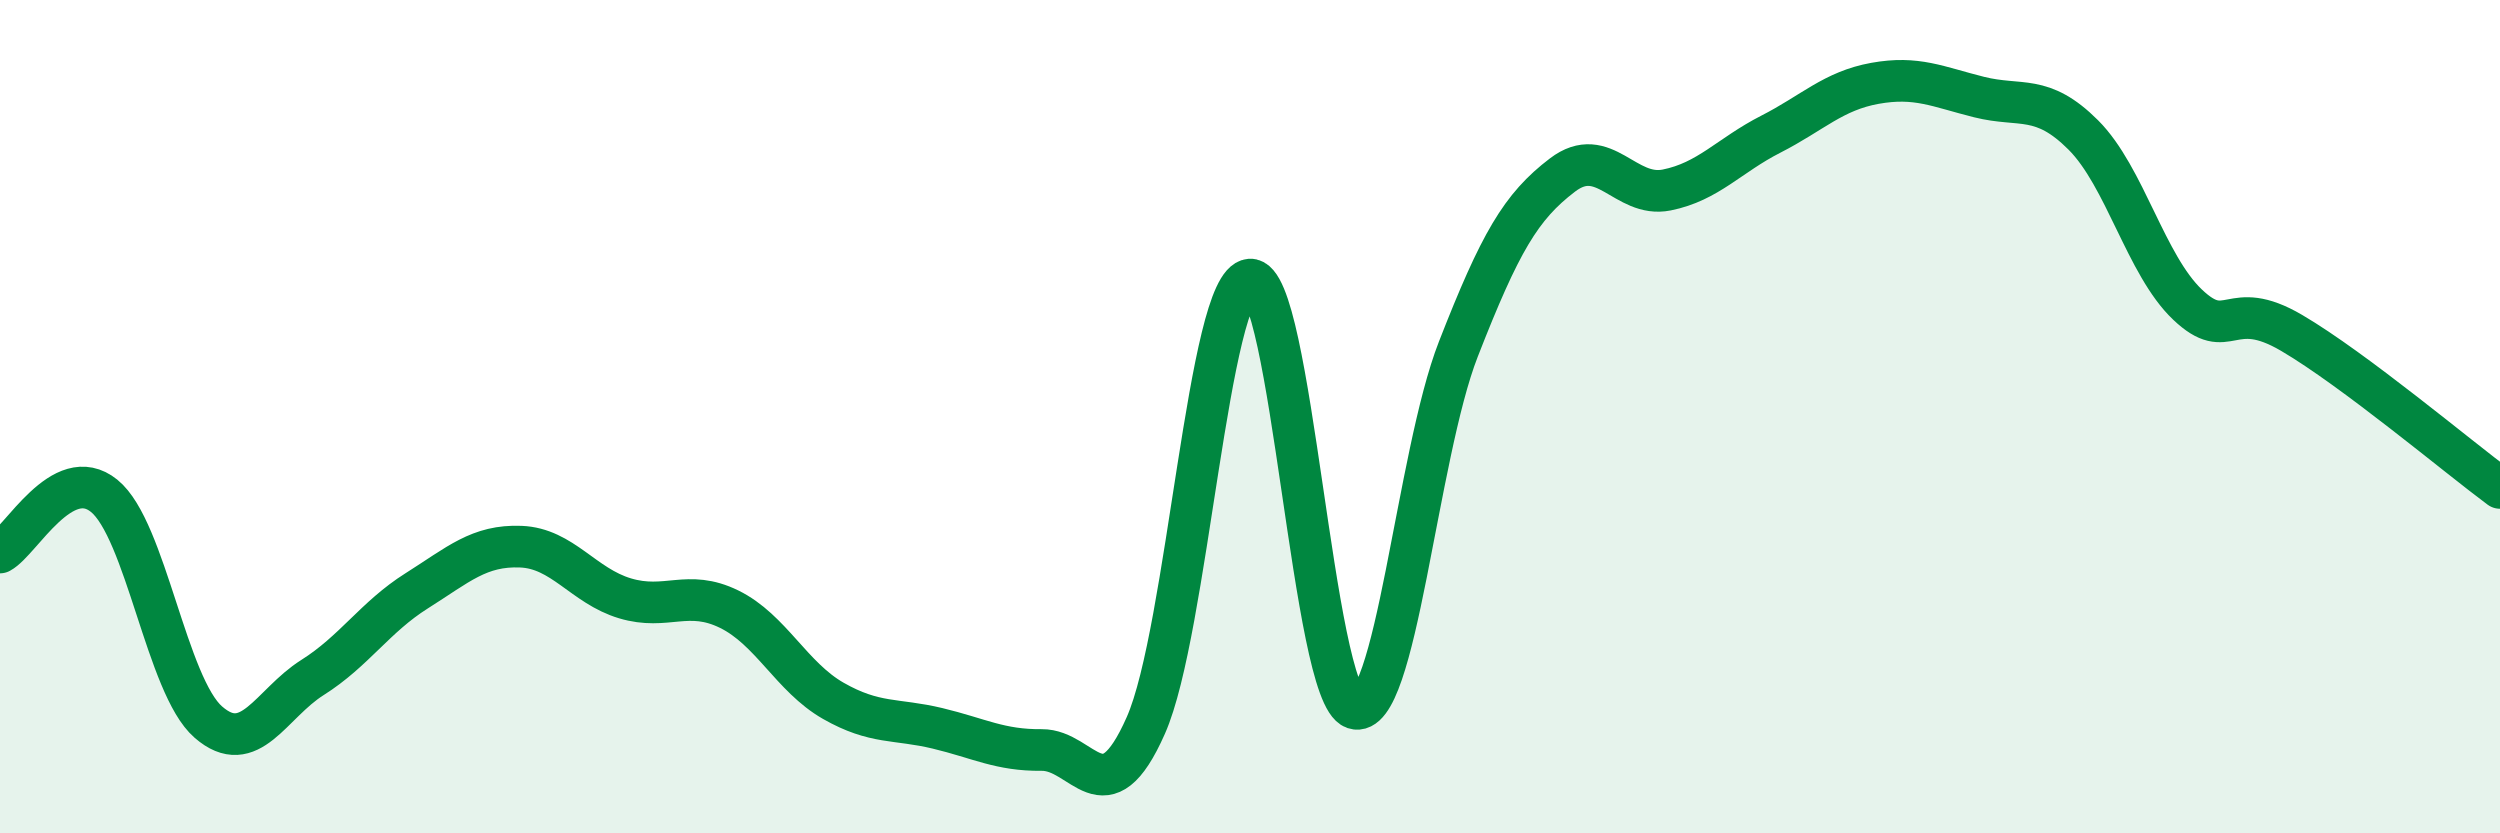
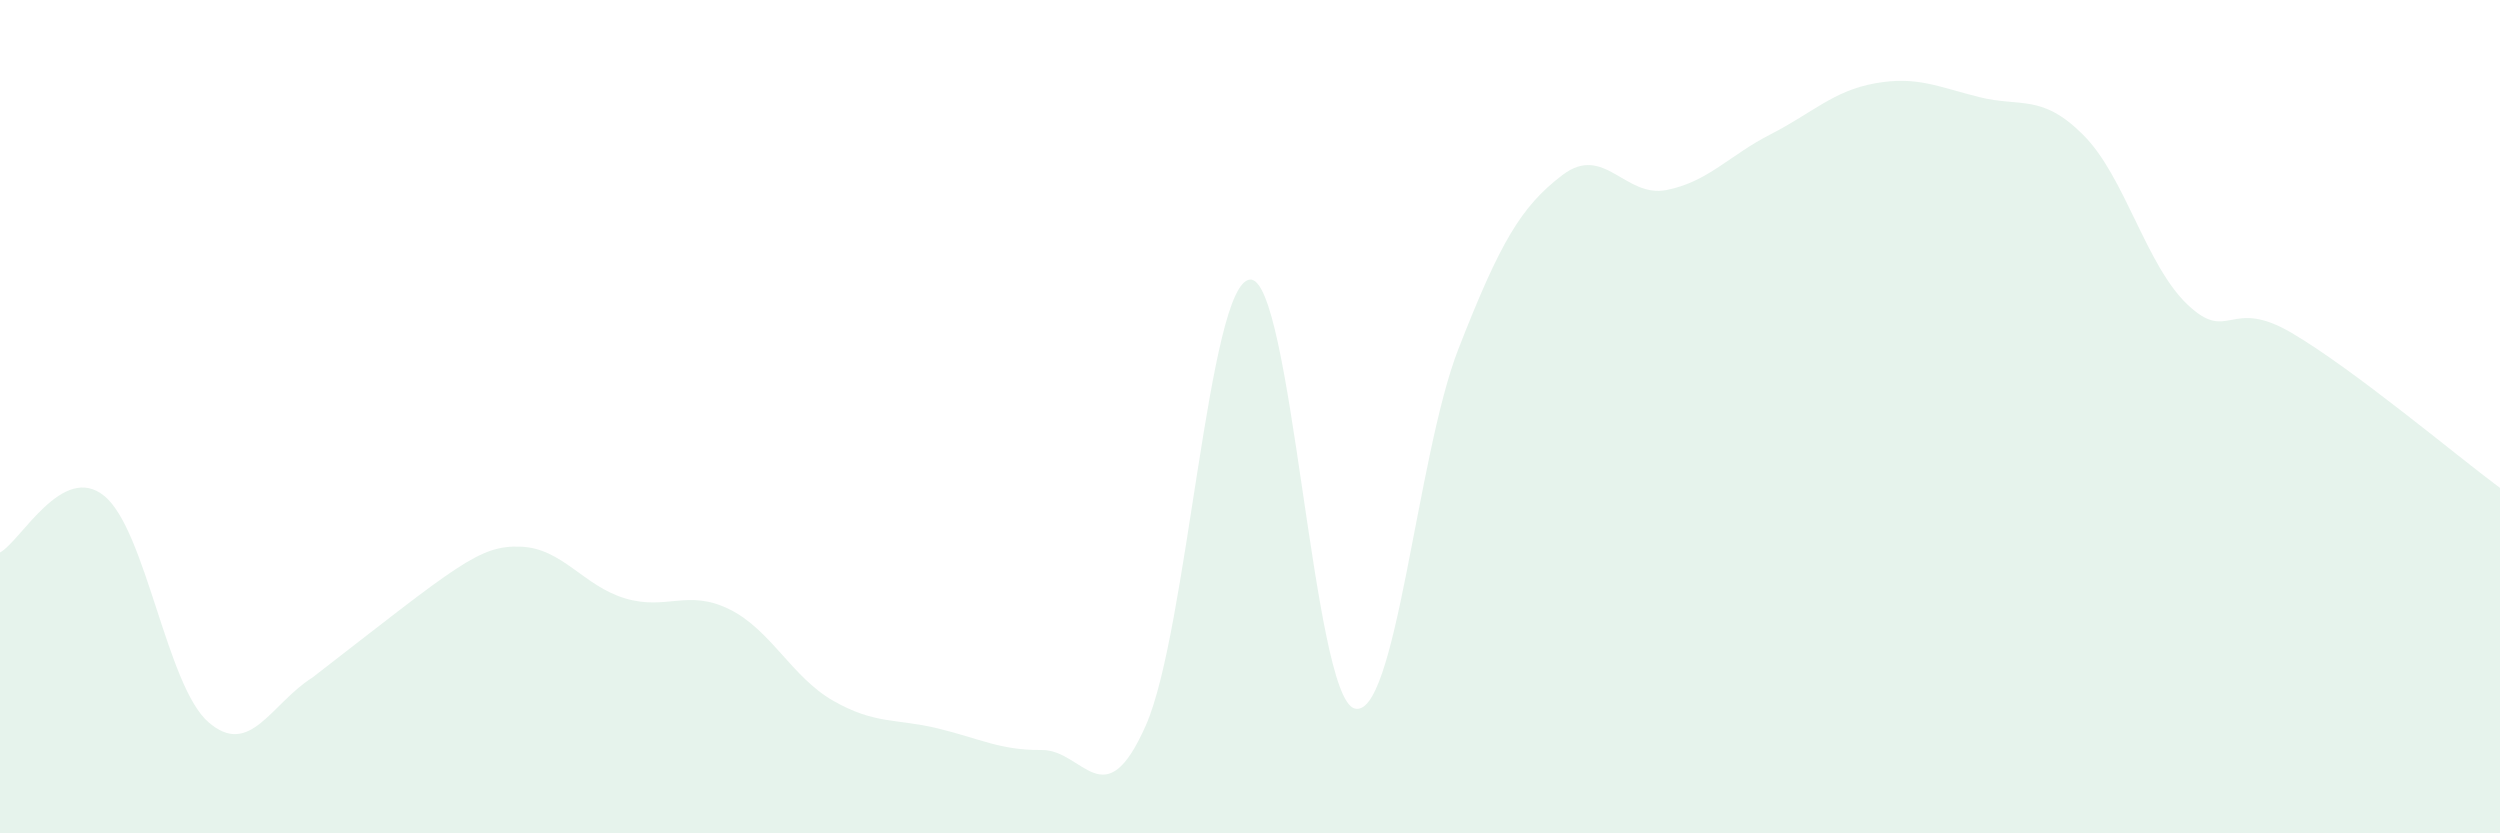
<svg xmlns="http://www.w3.org/2000/svg" width="60" height="20" viewBox="0 0 60 20">
-   <path d="M 0,13.26 C 0.5,12.99 1.5,11.09 2.5,11.9 C 3.5,12.71 4,16.46 5,17.33 C 6,18.2 6.5,16.89 7.5,16.26 C 8.5,15.63 9,14.81 10,14.18 C 11,13.55 11.5,13.08 12.5,13.12 C 13.5,13.16 14,14.06 15,14.36 C 16,14.66 16.5,14.13 17.5,14.62 C 18.5,15.11 19,16.25 20,16.82 C 21,17.39 21.5,17.24 22.5,17.48 C 23.5,17.72 24,18.01 25,18 C 26,17.99 26.5,19.67 27.5,17.41 C 28.5,15.15 29,6.79 30,6.71 C 31,6.63 31.5,16.67 32.5,17 C 33.5,17.33 34,10.94 35,8.38 C 36,5.82 36.5,4.96 37.5,4.2 C 38.5,3.44 39,4.76 40,4.56 C 41,4.36 41.5,3.73 42.5,3.22 C 43.5,2.71 44,2.18 45,2 C 46,1.82 46.5,2.08 47.5,2.33 C 48.5,2.58 49,2.24 50,3.24 C 51,4.24 51.5,6.36 52.5,7.31 C 53.5,8.26 53.5,7.11 55,7.99 C 56.5,8.87 59,10.97 60,11.71L60 20L0 20Z" fill="#008740" opacity="0.1" stroke-linecap="round" stroke-linejoin="round" />
-   <path d="M 0,13.26 C 0.5,12.99 1.5,11.09 2.5,11.9 C 3.5,12.71 4,16.46 5,17.33 C 6,18.2 6.5,16.89 7.5,16.26 C 8.5,15.63 9,14.81 10,14.18 C 11,13.55 11.5,13.08 12.5,13.12 C 13.5,13.16 14,14.06 15,14.36 C 16,14.66 16.5,14.13 17.5,14.62 C 18.5,15.11 19,16.25 20,16.82 C 21,17.39 21.5,17.24 22.5,17.48 C 23.5,17.72 24,18.01 25,18 C 26,17.99 26.5,19.67 27.5,17.41 C 28.5,15.15 29,6.79 30,6.71 C 31,6.63 31.5,16.67 32.5,17 C 33.5,17.33 34,10.94 35,8.38 C 36,5.82 36.5,4.96 37.5,4.2 C 38.5,3.44 39,4.76 40,4.56 C 41,4.36 41.5,3.73 42.5,3.22 C 43.5,2.71 44,2.18 45,2 C 46,1.82 46.5,2.08 47.5,2.33 C 48.5,2.58 49,2.24 50,3.24 C 51,4.24 51.5,6.36 52.5,7.31 C 53.5,8.26 53.5,7.11 55,7.99 C 56.5,8.87 59,10.97 60,11.71" stroke="#008740" stroke-width="1" fill="none" stroke-linecap="round" stroke-linejoin="round" />
+   <path d="M 0,13.26 C 0.5,12.99 1.5,11.09 2.5,11.9 C 3.5,12.71 4,16.46 5,17.33 C 6,18.2 6.5,16.89 7.5,16.26 C 11,13.55 11.5,13.08 12.5,13.12 C 13.5,13.16 14,14.06 15,14.36 C 16,14.66 16.5,14.13 17.5,14.62 C 18.5,15.11 19,16.25 20,16.82 C 21,17.39 21.5,17.24 22.5,17.48 C 23.5,17.72 24,18.01 25,18 C 26,17.99 26.5,19.67 27.5,17.41 C 28.5,15.15 29,6.79 30,6.71 C 31,6.63 31.5,16.67 32.5,17 C 33.5,17.33 34,10.94 35,8.38 C 36,5.82 36.5,4.96 37.5,4.2 C 38.5,3.44 39,4.76 40,4.56 C 41,4.36 41.5,3.73 42.5,3.22 C 43.5,2.71 44,2.18 45,2 C 46,1.82 46.5,2.08 47.5,2.33 C 48.5,2.58 49,2.24 50,3.24 C 51,4.24 51.5,6.36 52.5,7.31 C 53.5,8.26 53.5,7.11 55,7.99 C 56.5,8.87 59,10.97 60,11.71L60 20L0 20Z" fill="#008740" opacity="0.1" stroke-linecap="round" stroke-linejoin="round" />
</svg>